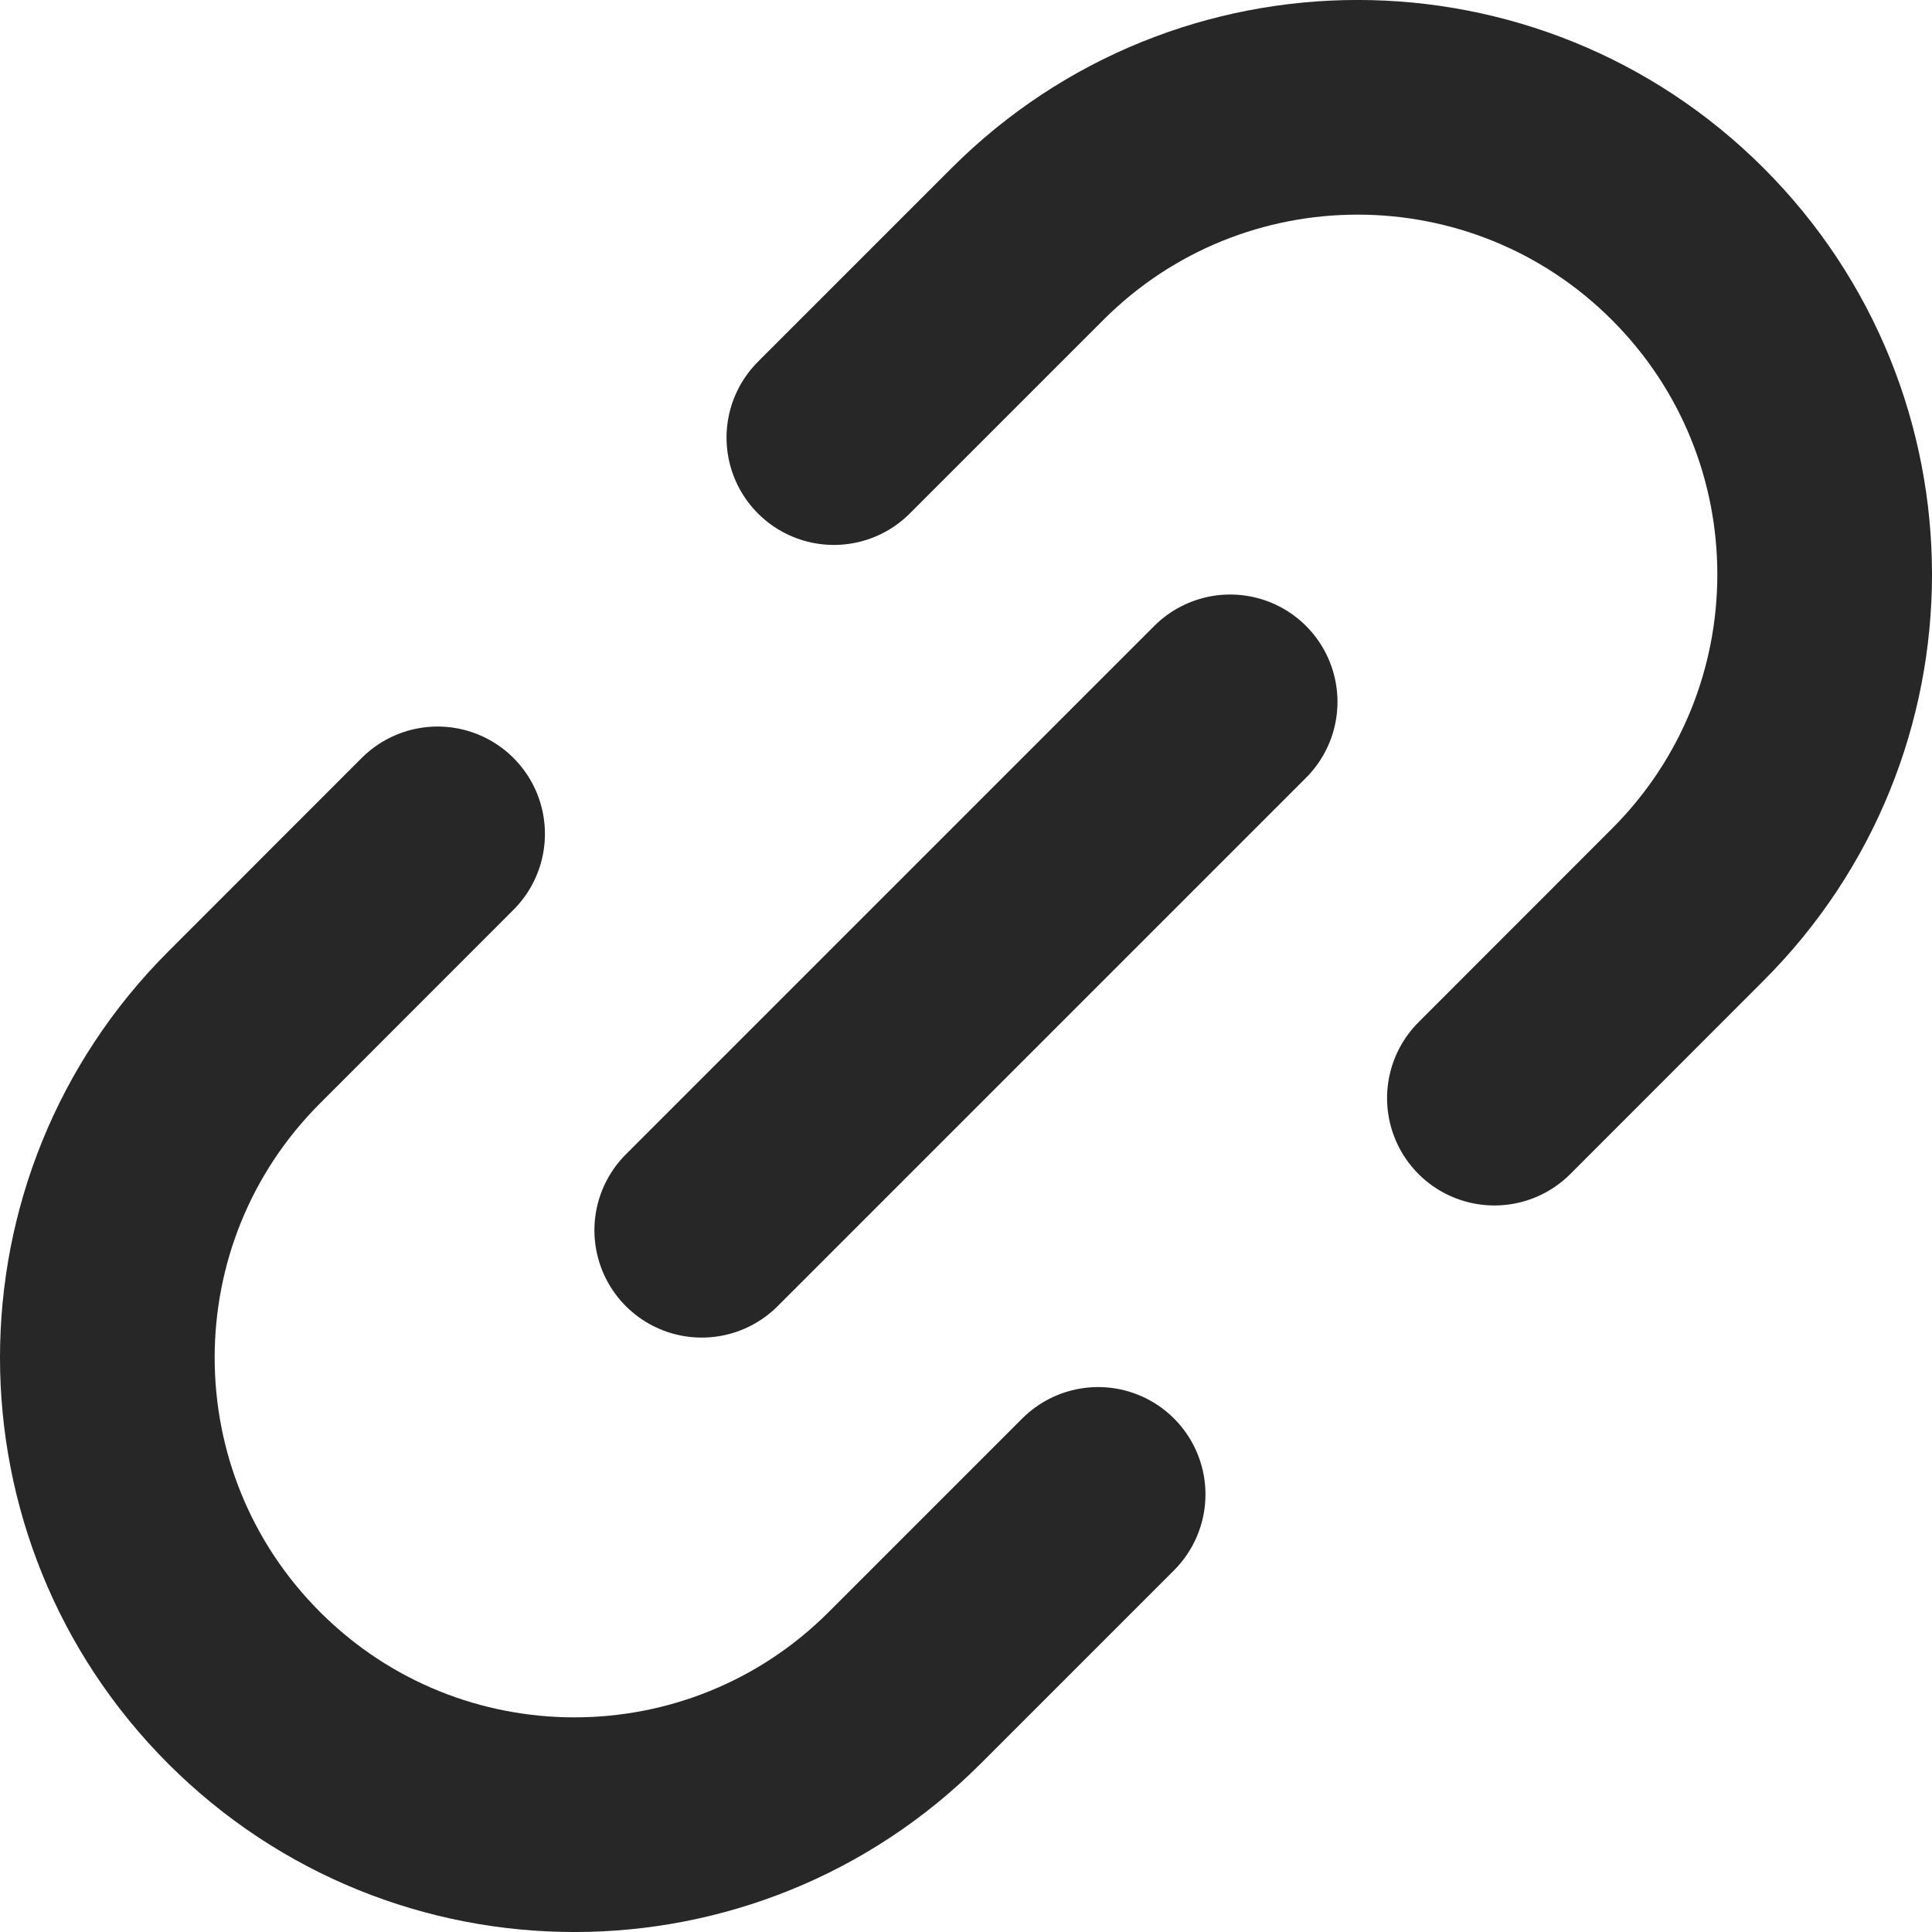
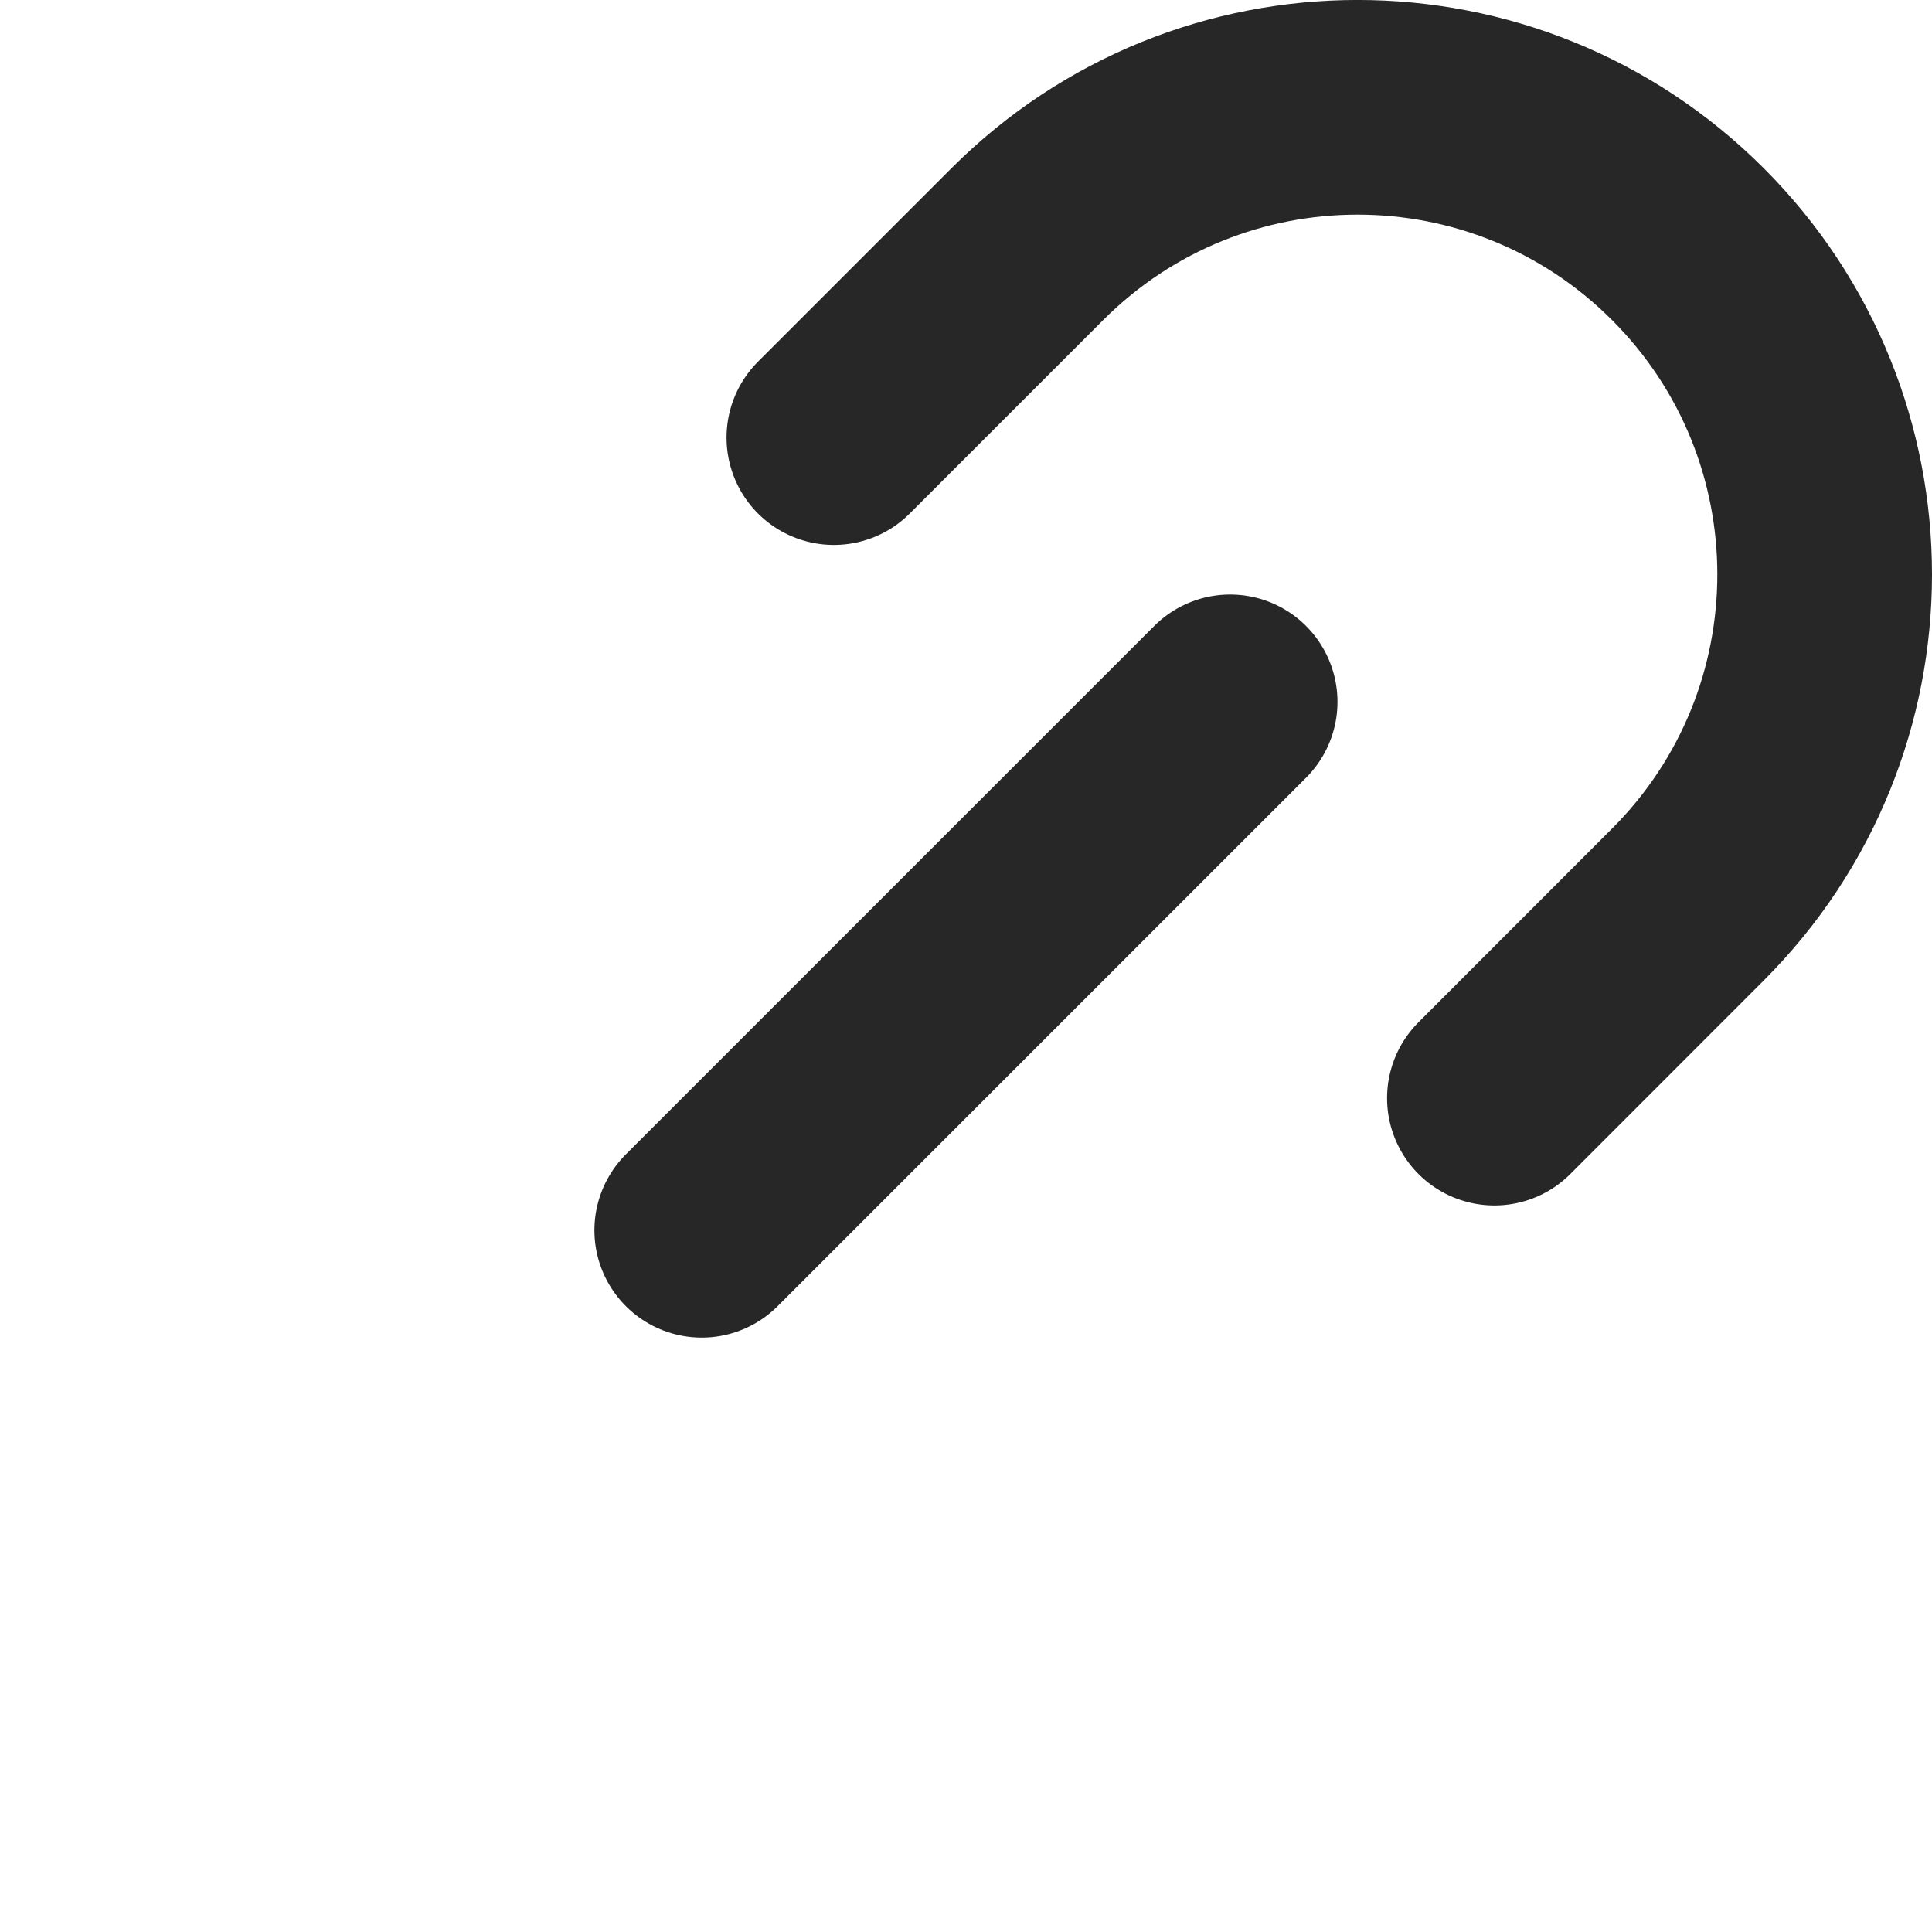
<svg xmlns="http://www.w3.org/2000/svg" width="18" height="18" viewBox="0 0 18 18" fill="none">
  <path d="M7.769 4.077L9.572 2.274C11.271 0.575 14.026 0.575 15.725 2.274C17.425 3.974 17.425 6.729 15.725 8.428L13.923 10.231" stroke="#282727" stroke-width="2" stroke-linecap="round" stroke-linejoin="round" />
-   <path d="M10.231 13.923L8.428 15.726C6.729 17.425 3.974 17.425 2.275 15.726C0.575 14.026 0.575 11.271 2.275 9.572L4.077 7.769" stroke="#282727" stroke-width="2" stroke-linecap="round" stroke-linejoin="round" />
  <path d="M11.461 6.539L6.538 11.462" stroke="#282727" stroke-width="2" stroke-linecap="round" stroke-linejoin="round" />
</svg>